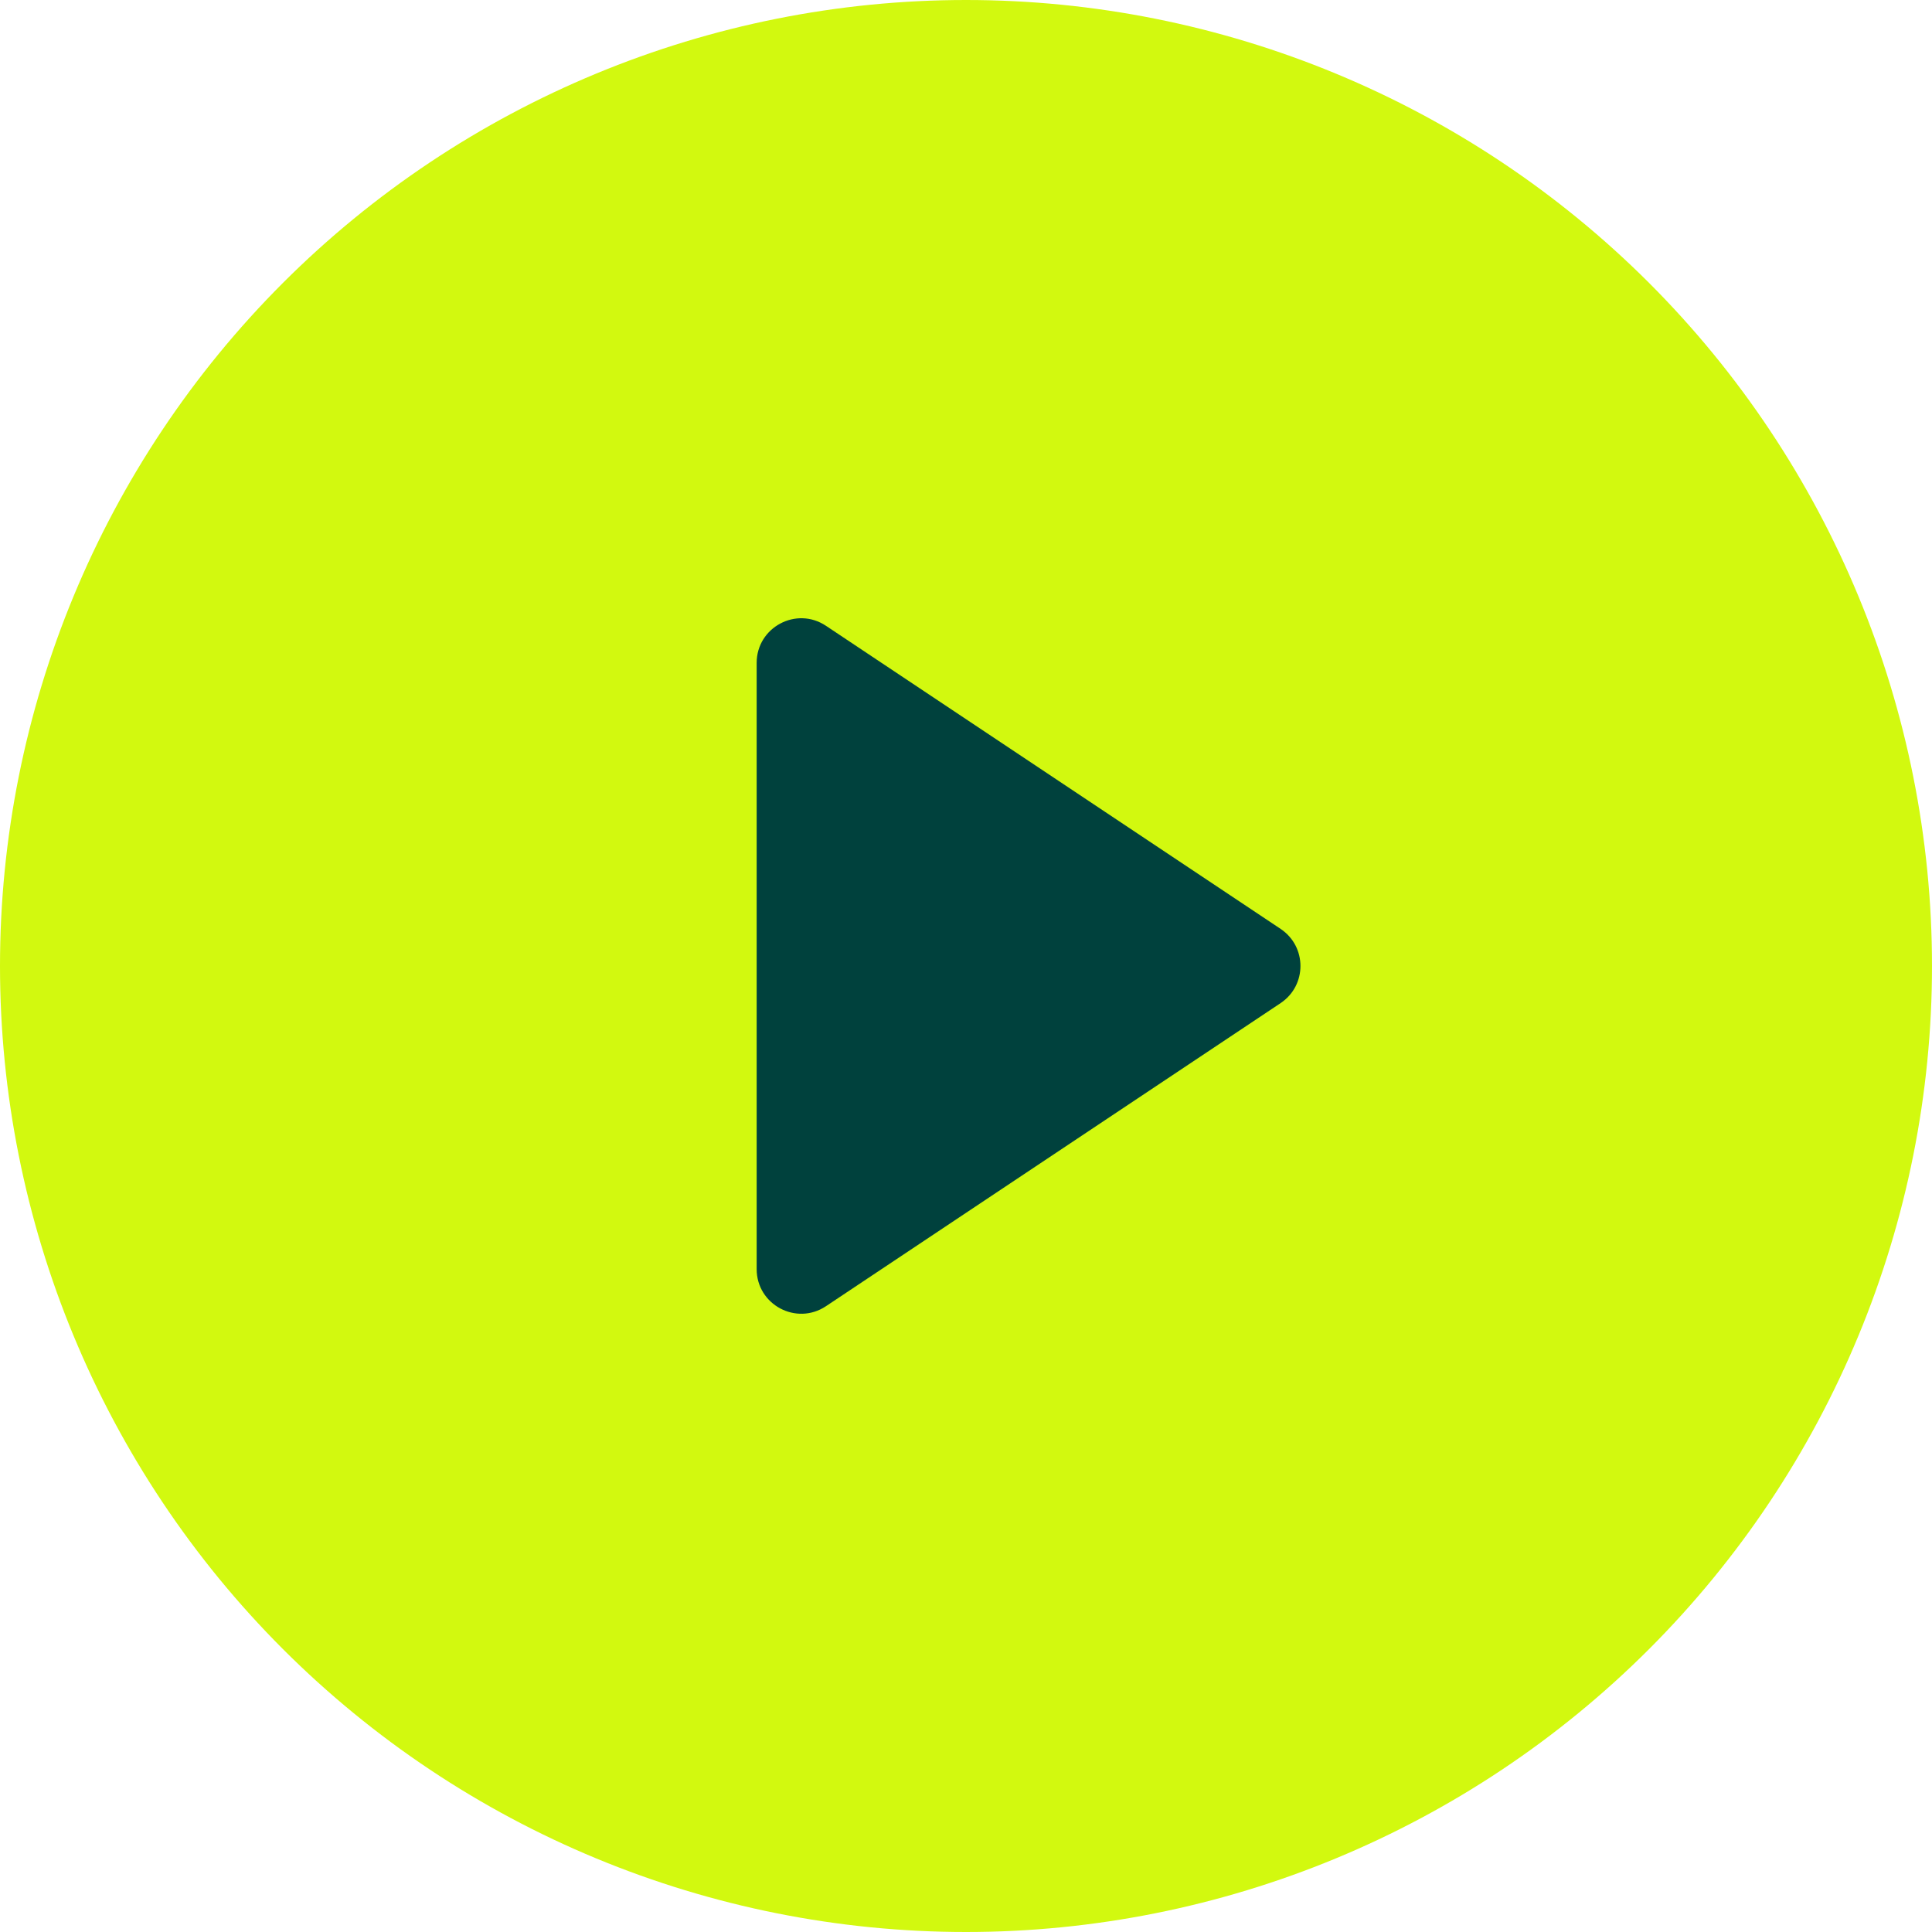
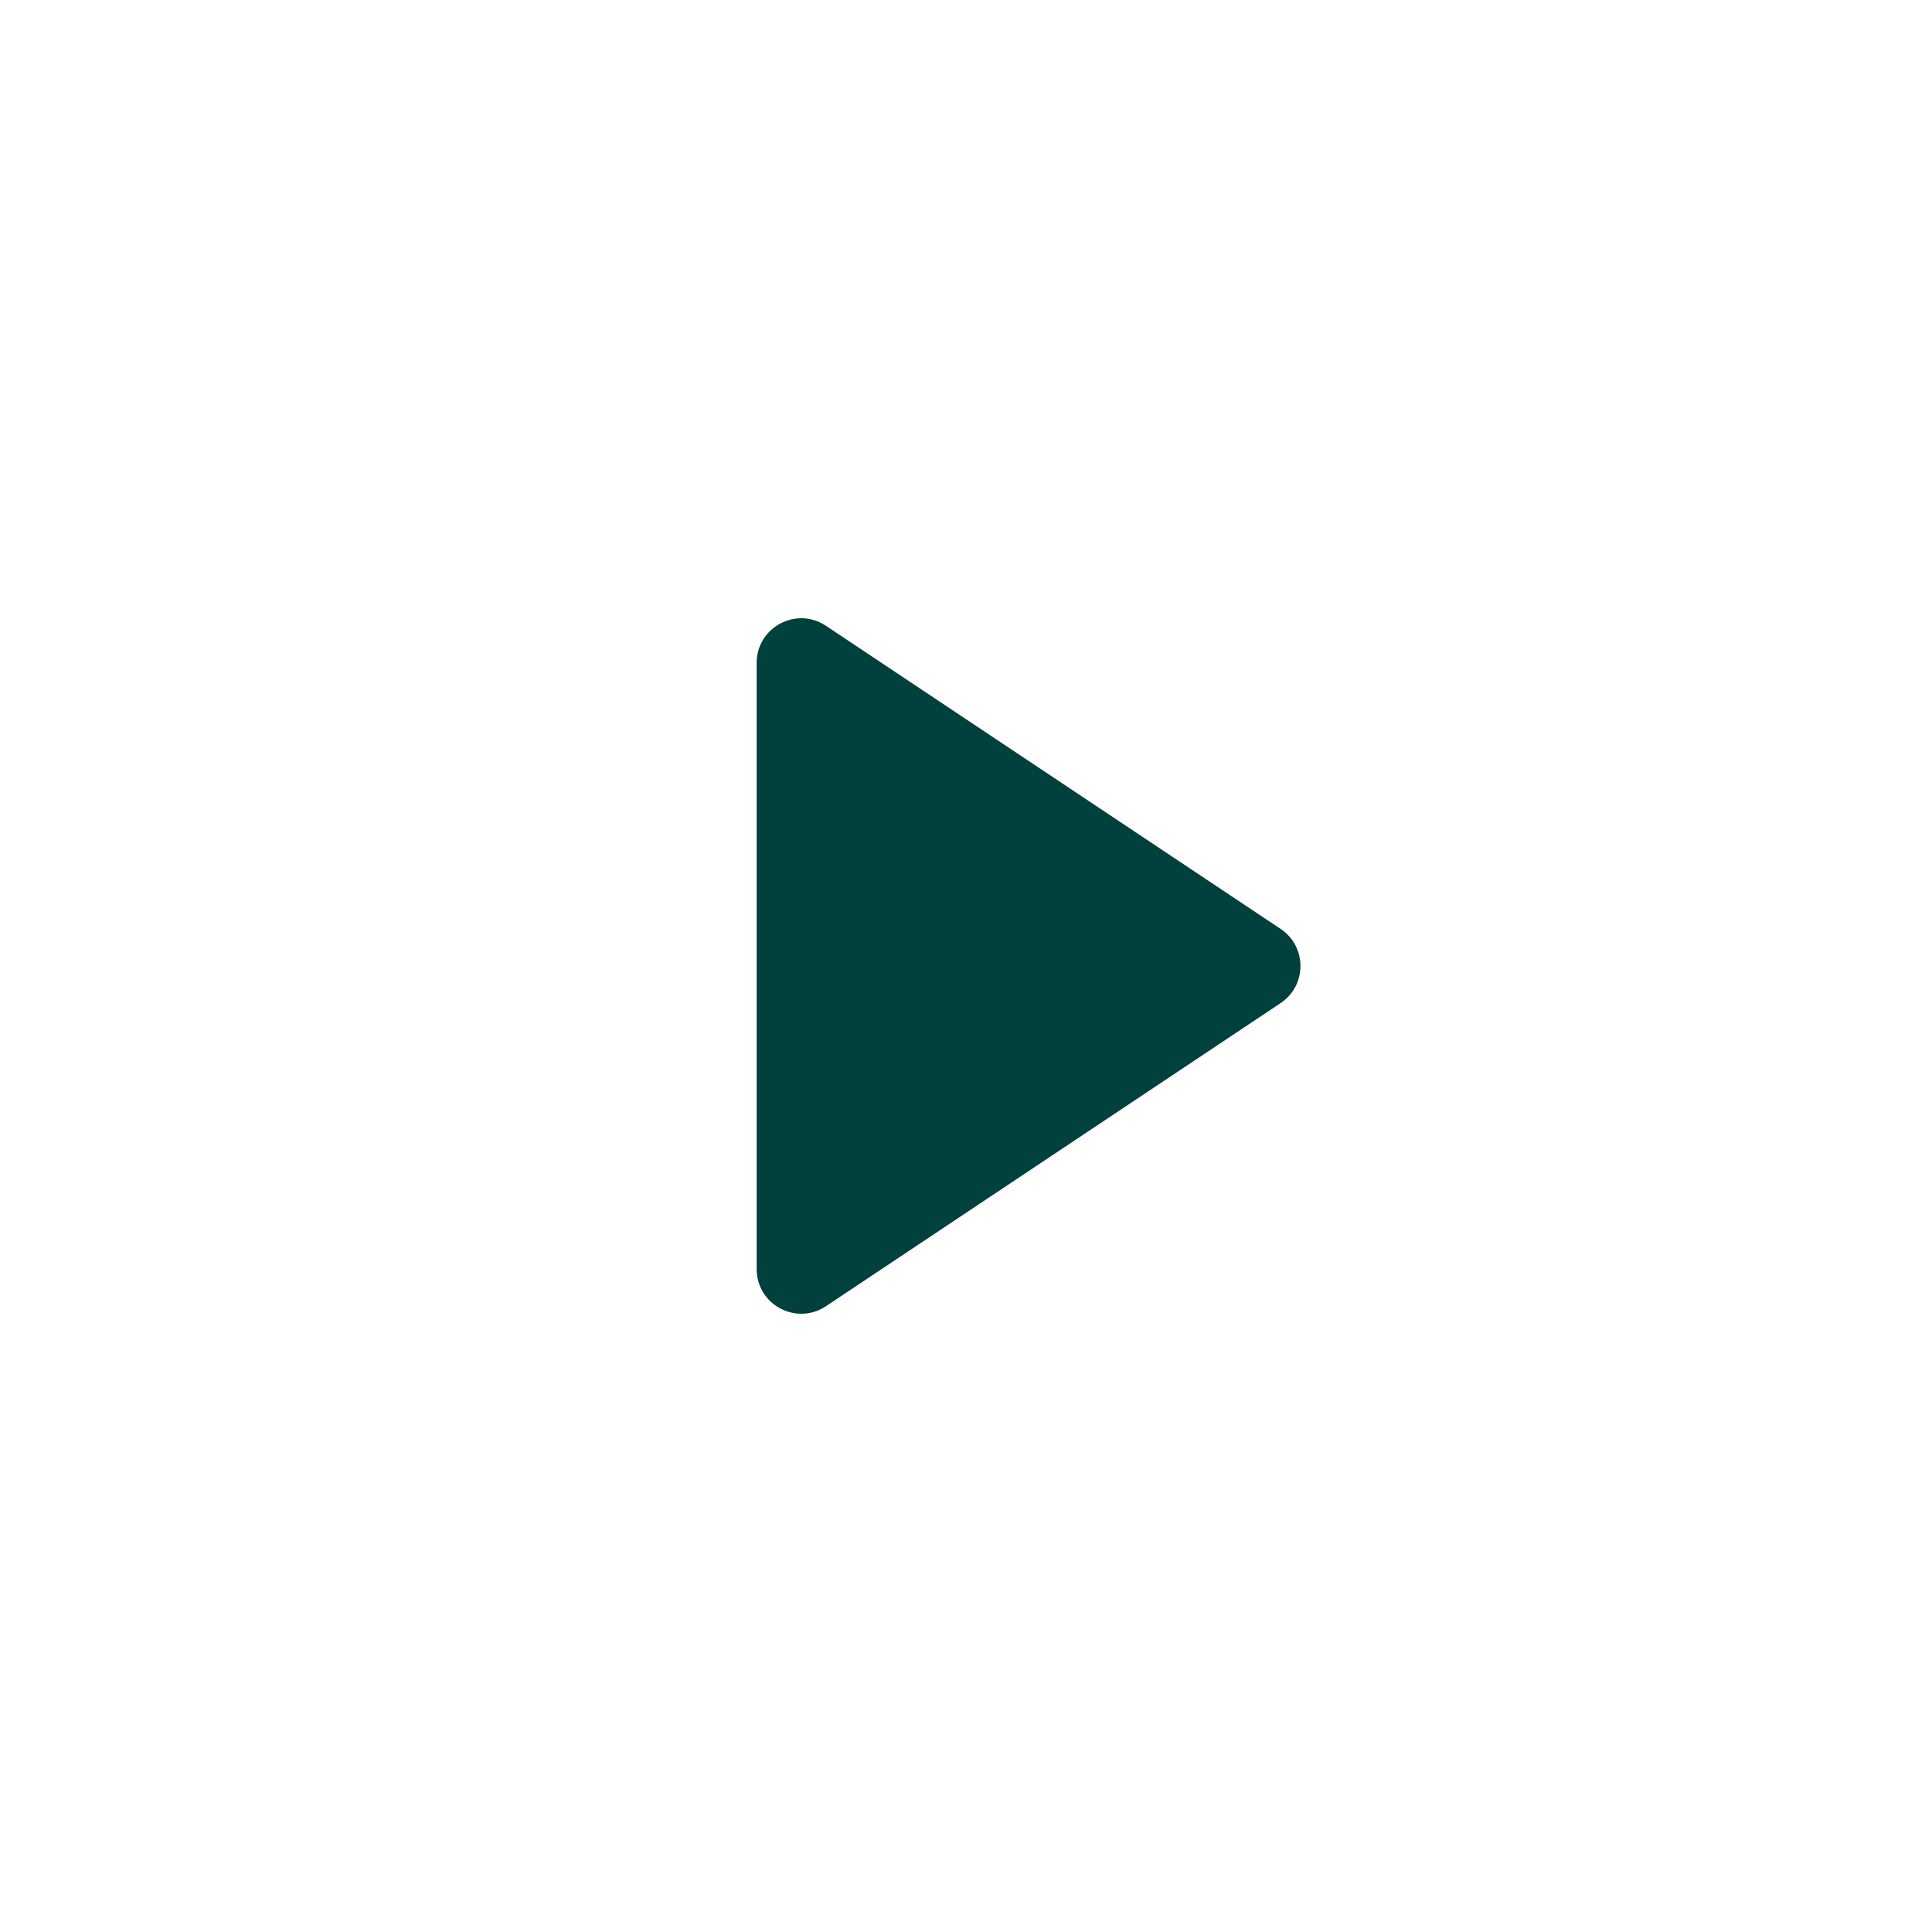
<svg xmlns="http://www.w3.org/2000/svg" width="48" height="48" viewBox="0 0 48 48" fill="none">
-   <path d="M24 0C17.635 0 11.53 2.529 7.029 7.029C2.529 11.53 0 17.635 0 24C0 30.365 2.529 36.47 7.029 40.971C11.53 45.471 17.635 48 24 48C30.365 48 36.47 45.471 40.971 40.971C45.471 36.47 48 30.365 48 24C48 17.635 45.471 11.53 40.971 7.029C36.47 2.529 30.365 0 24 0Z" fill="#D2F90F" />
  <path d="M18.799 16.47C18.799 15.585 19.785 15.057 20.521 15.548L31.816 23.078C32.474 23.517 32.474 24.483 31.816 24.922L20.521 32.452C19.785 32.943 18.799 32.415 18.799 31.53V16.47Z" fill="#00413D" />
</svg>